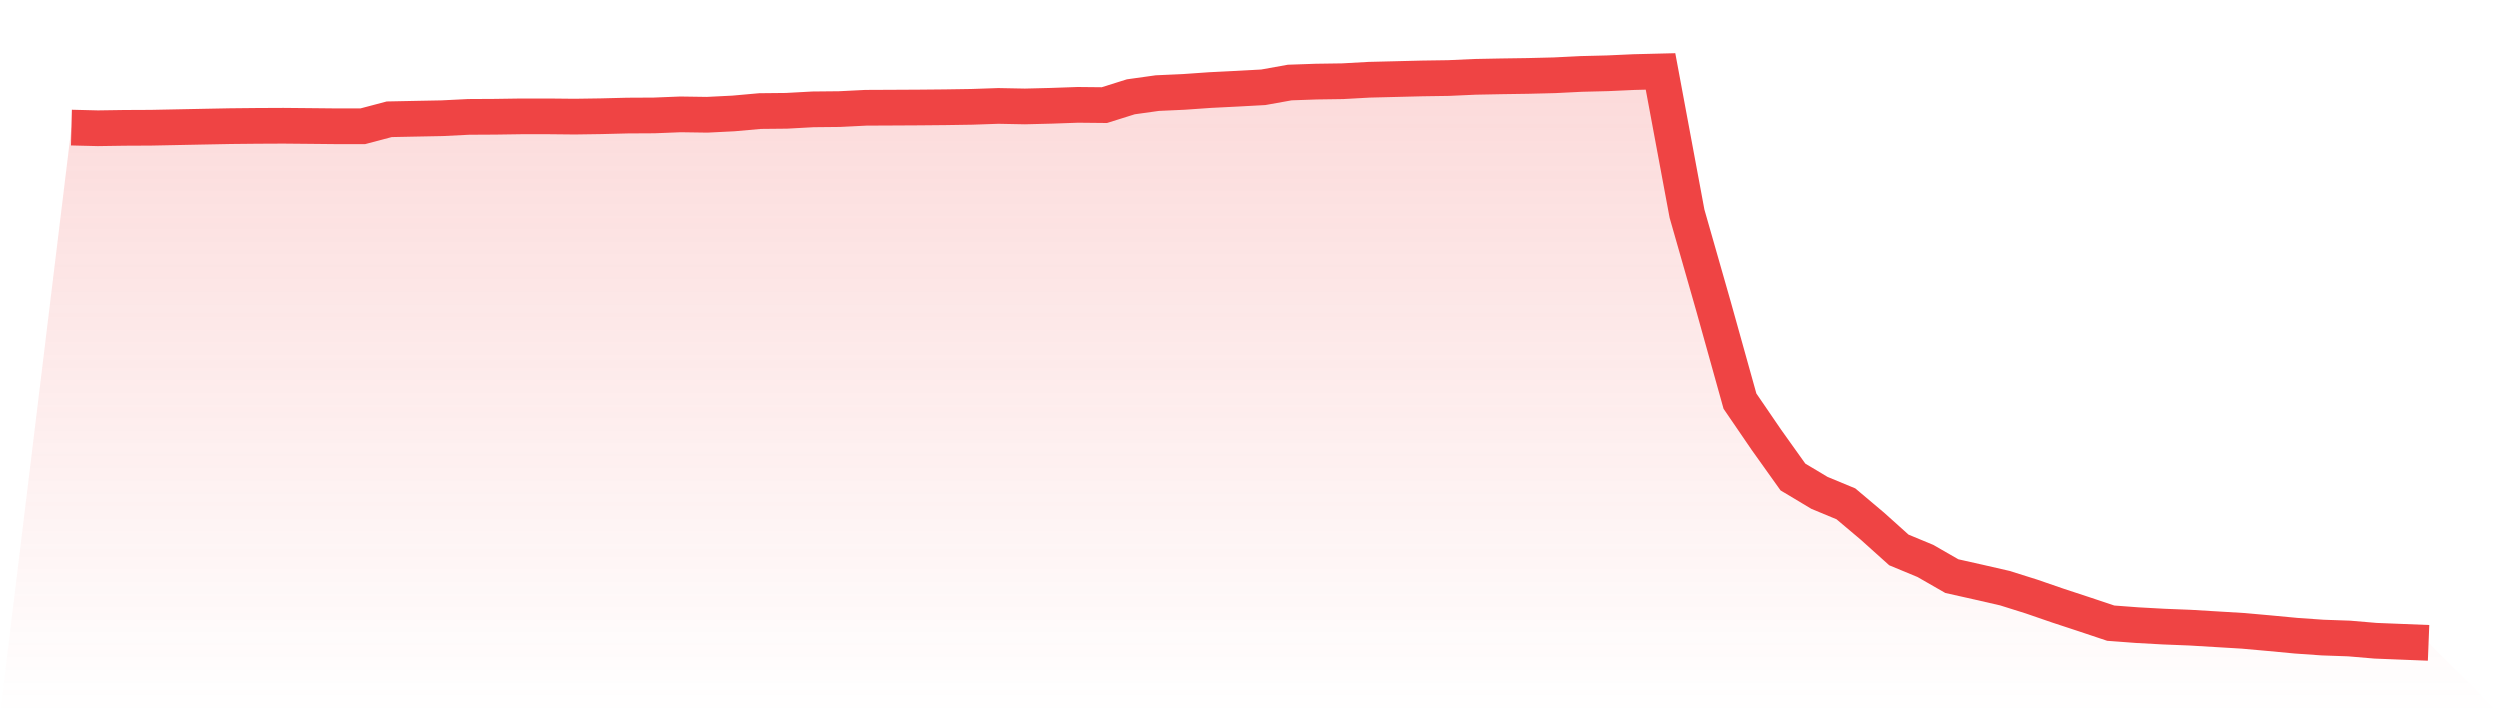
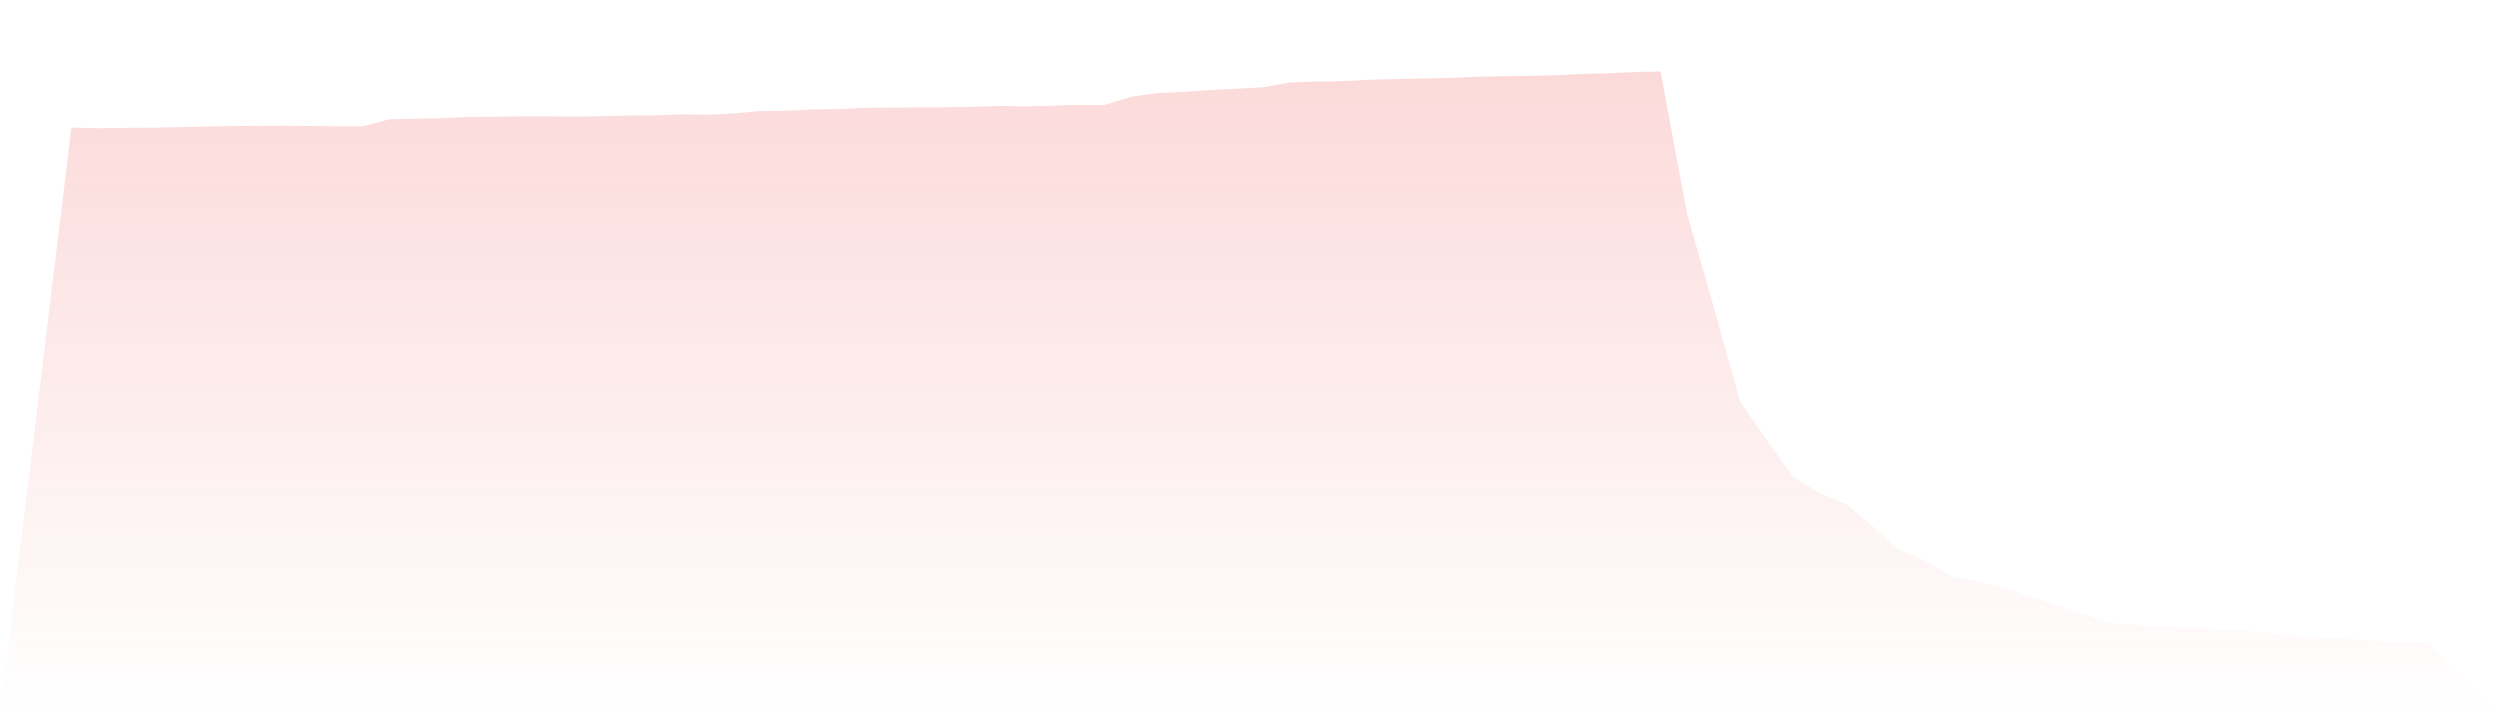
<svg xmlns="http://www.w3.org/2000/svg" viewBox="0 0 140 40">
  <defs>
    <linearGradient id="gradient" x1="0" x2="0" y1="0" y2="1">
      <stop offset="0%" stop-color="#ef4444" stop-opacity="0.2" />
      <stop offset="100%" stop-color="#ef4444" stop-opacity="0" />
    </linearGradient>
  </defs>
  <path d="M4,7.145 L4,7.145 L5.483,7.182 L6.966,7.16 L8.449,7.153 L9.933,7.123 L11.416,7.093 L12.899,7.064 L14.382,7.049 L15.865,7.042 L17.348,7.056 L18.831,7.071 L20.315,7.071 L21.798,6.679 L23.281,6.649 L24.764,6.62 L26.247,6.546 L27.73,6.538 L29.213,6.516 L30.697,6.516 L32.18,6.531 L33.663,6.509 L35.146,6.472 L36.629,6.464 L38.112,6.405 L39.596,6.427 L41.079,6.353 L42.562,6.22 L44.045,6.205 L45.528,6.124 L47.011,6.109 L48.494,6.035 L49.978,6.028 L51.461,6.02 L52.944,6.006 L54.427,5.983 L55.91,5.932 L57.393,5.961 L58.876,5.924 L60.36,5.872 L61.843,5.887 L63.326,5.421 L64.809,5.214 L66.292,5.147 L67.775,5.043 L69.258,4.969 L70.742,4.888 L72.225,4.622 L73.708,4.57 L75.191,4.548 L76.674,4.466 L78.157,4.429 L79.64,4.392 L81.124,4.37 L82.607,4.303 L84.09,4.274 L85.573,4.252 L87.056,4.215 L88.539,4.141 L90.022,4.104 L91.506,4.037 L92.989,4 L94.472,11.963 L95.955,17.151 L97.438,22.464 L98.921,24.633 L100.404,26.712 L101.888,27.6 L103.371,28.215 L104.854,29.465 L106.337,30.797 L107.82,31.412 L109.303,32.263 L110.787,32.596 L112.27,32.936 L113.753,33.402 L115.236,33.913 L116.719,34.401 L118.202,34.897 L119.685,35.008 L121.169,35.09 L122.652,35.149 L124.135,35.238 L125.618,35.327 L127.101,35.46 L128.584,35.6 L130.067,35.704 L131.551,35.756 L133.034,35.882 L134.517,35.941 L136,36 L140,40 L0,40 z" fill="url(#gradient)" />
-   <path d="M4,7.145 L4,7.145 L5.483,7.182 L6.966,7.16 L8.449,7.153 L9.933,7.123 L11.416,7.093 L12.899,7.064 L14.382,7.049 L15.865,7.042 L17.348,7.056 L18.831,7.071 L20.315,7.071 L21.798,6.679 L23.281,6.649 L24.764,6.62 L26.247,6.546 L27.73,6.538 L29.213,6.516 L30.697,6.516 L32.18,6.531 L33.663,6.509 L35.146,6.472 L36.629,6.464 L38.112,6.405 L39.596,6.427 L41.079,6.353 L42.562,6.22 L44.045,6.205 L45.528,6.124 L47.011,6.109 L48.494,6.035 L49.978,6.028 L51.461,6.02 L52.944,6.006 L54.427,5.983 L55.91,5.932 L57.393,5.961 L58.876,5.924 L60.36,5.872 L61.843,5.887 L63.326,5.421 L64.809,5.214 L66.292,5.147 L67.775,5.043 L69.258,4.969 L70.742,4.888 L72.225,4.622 L73.708,4.57 L75.191,4.548 L76.674,4.466 L78.157,4.429 L79.64,4.392 L81.124,4.37 L82.607,4.303 L84.09,4.274 L85.573,4.252 L87.056,4.215 L88.539,4.141 L90.022,4.104 L91.506,4.037 L92.989,4 L94.472,11.963 L95.955,17.151 L97.438,22.464 L98.921,24.633 L100.404,26.712 L101.888,27.6 L103.371,28.215 L104.854,29.465 L106.337,30.797 L107.82,31.412 L109.303,32.263 L110.787,32.596 L112.27,32.936 L113.753,33.402 L115.236,33.913 L116.719,34.401 L118.202,34.897 L119.685,35.008 L121.169,35.09 L122.652,35.149 L124.135,35.238 L125.618,35.327 L127.101,35.46 L128.584,35.6 L130.067,35.704 L131.551,35.756 L133.034,35.882 L134.517,35.941 L136,36" fill="none" stroke="#ef4444" stroke-width="2" />
</svg>